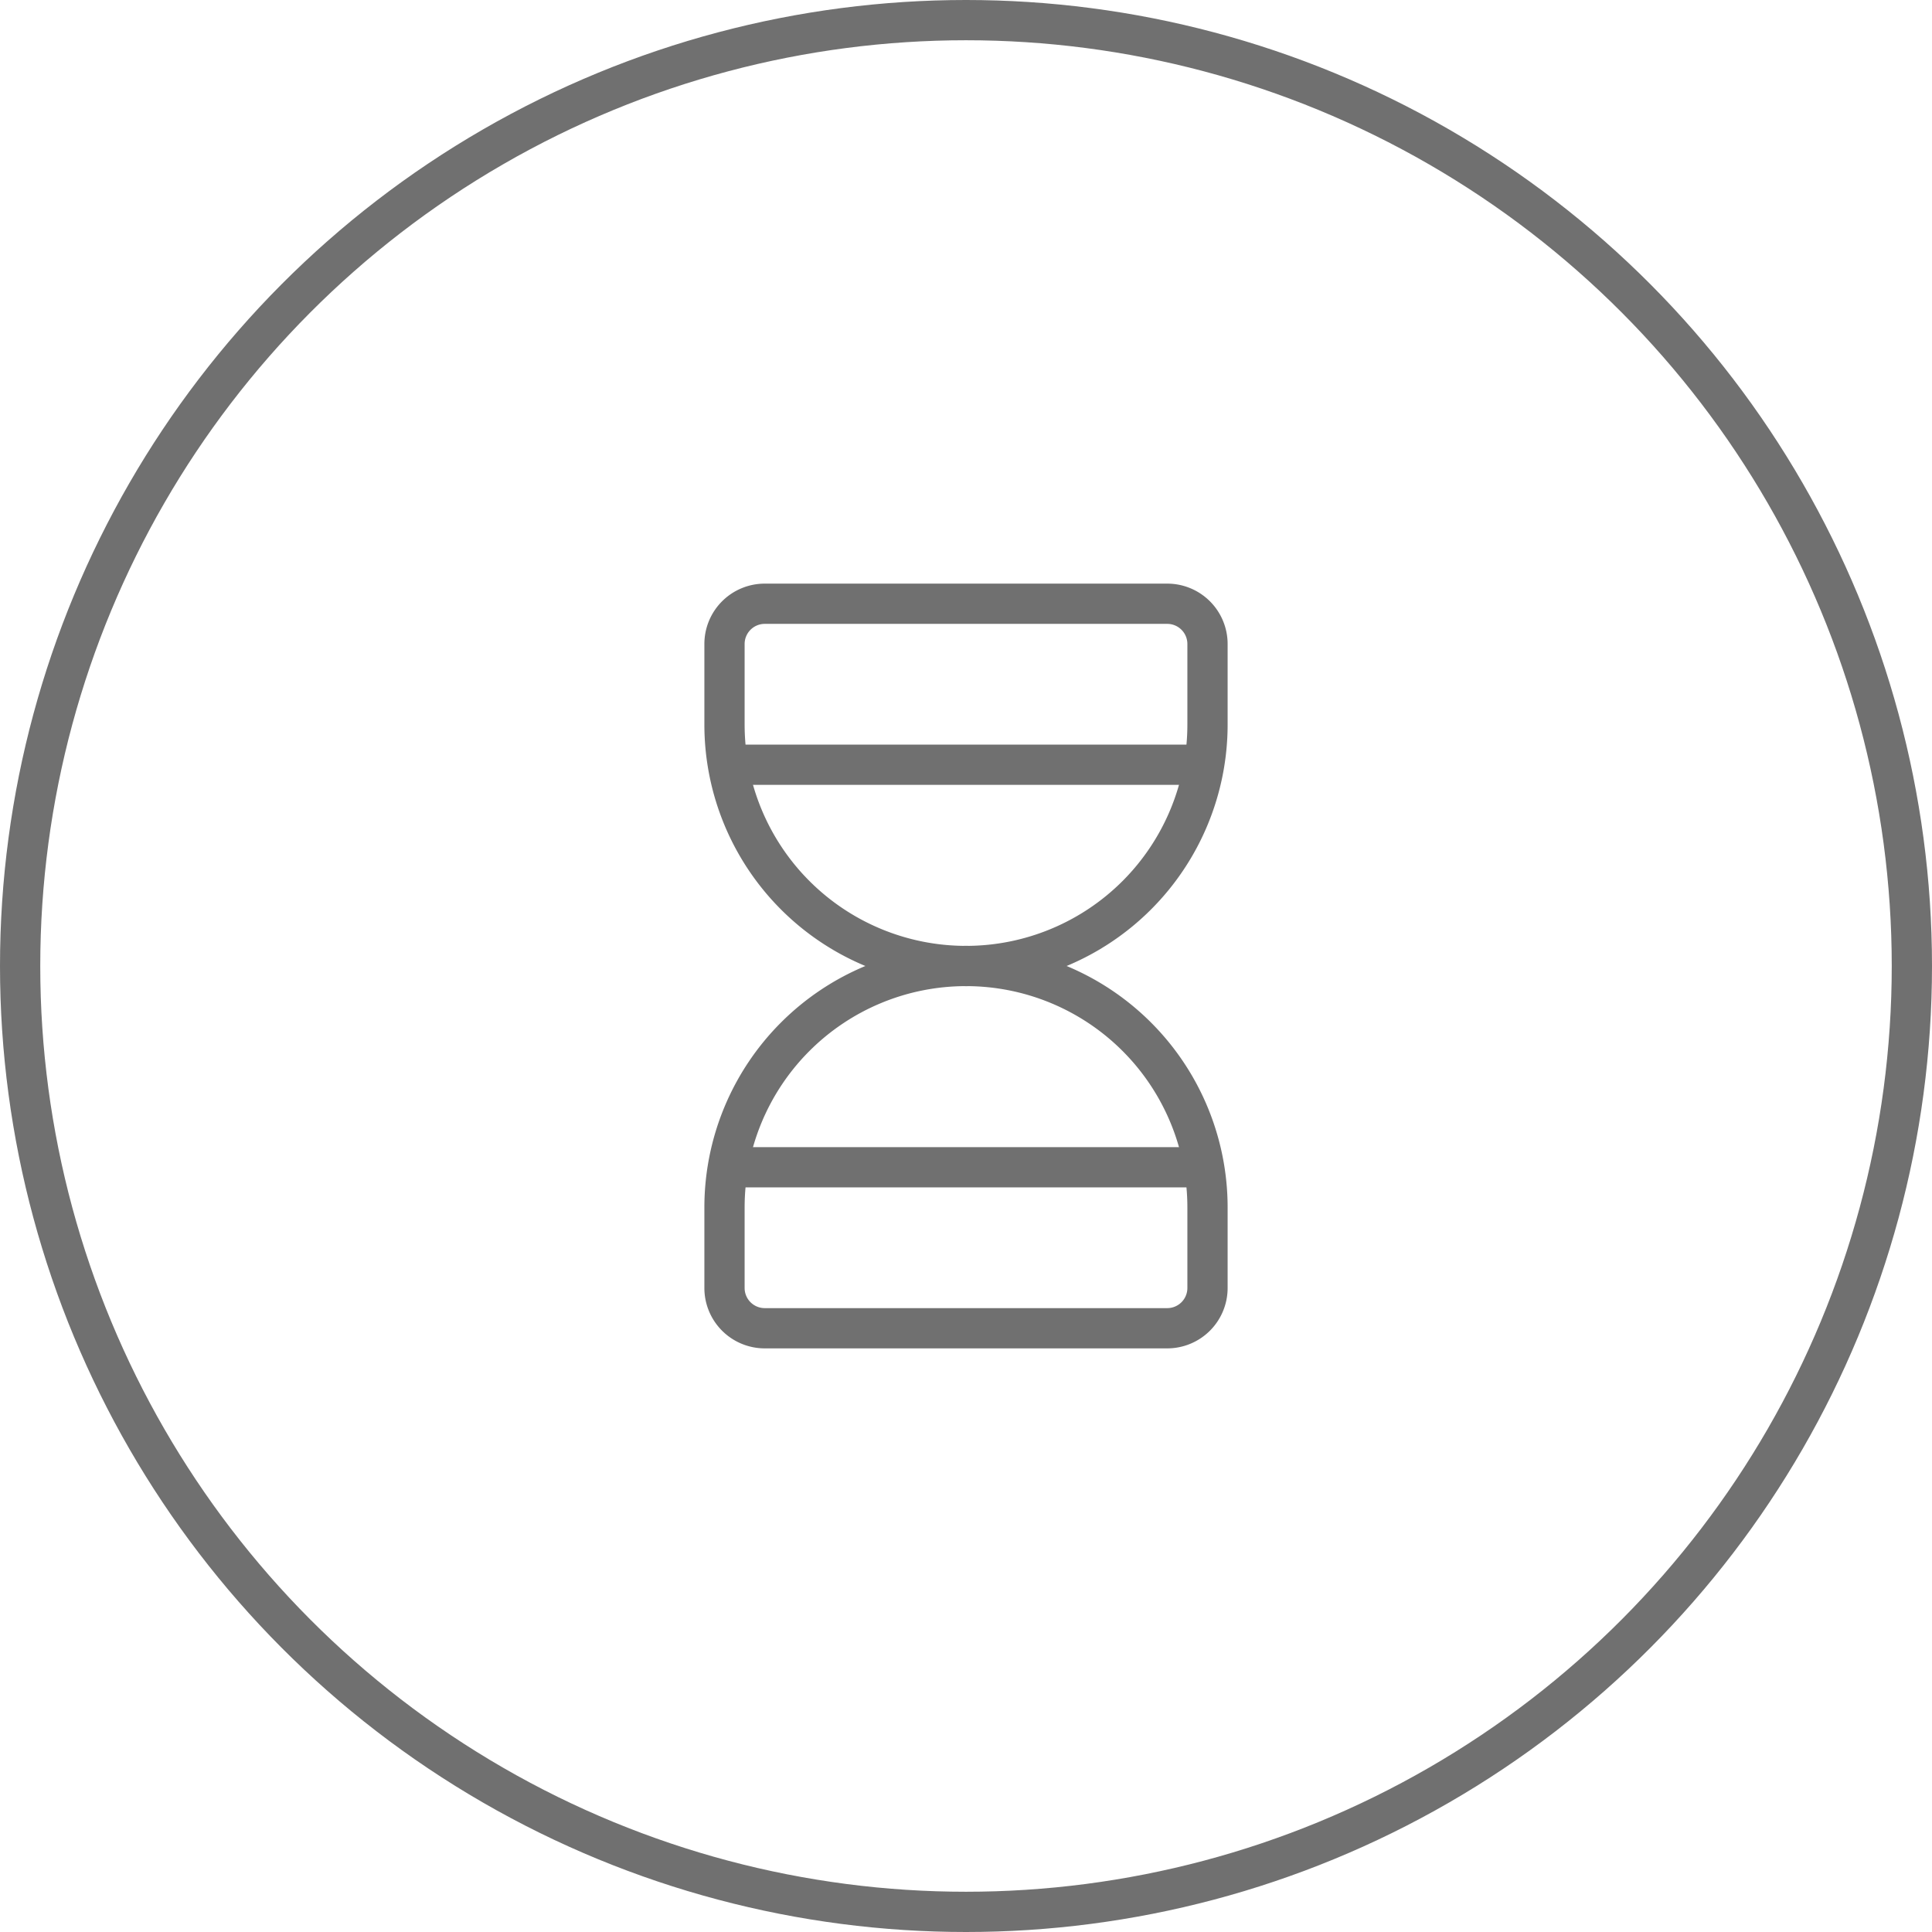
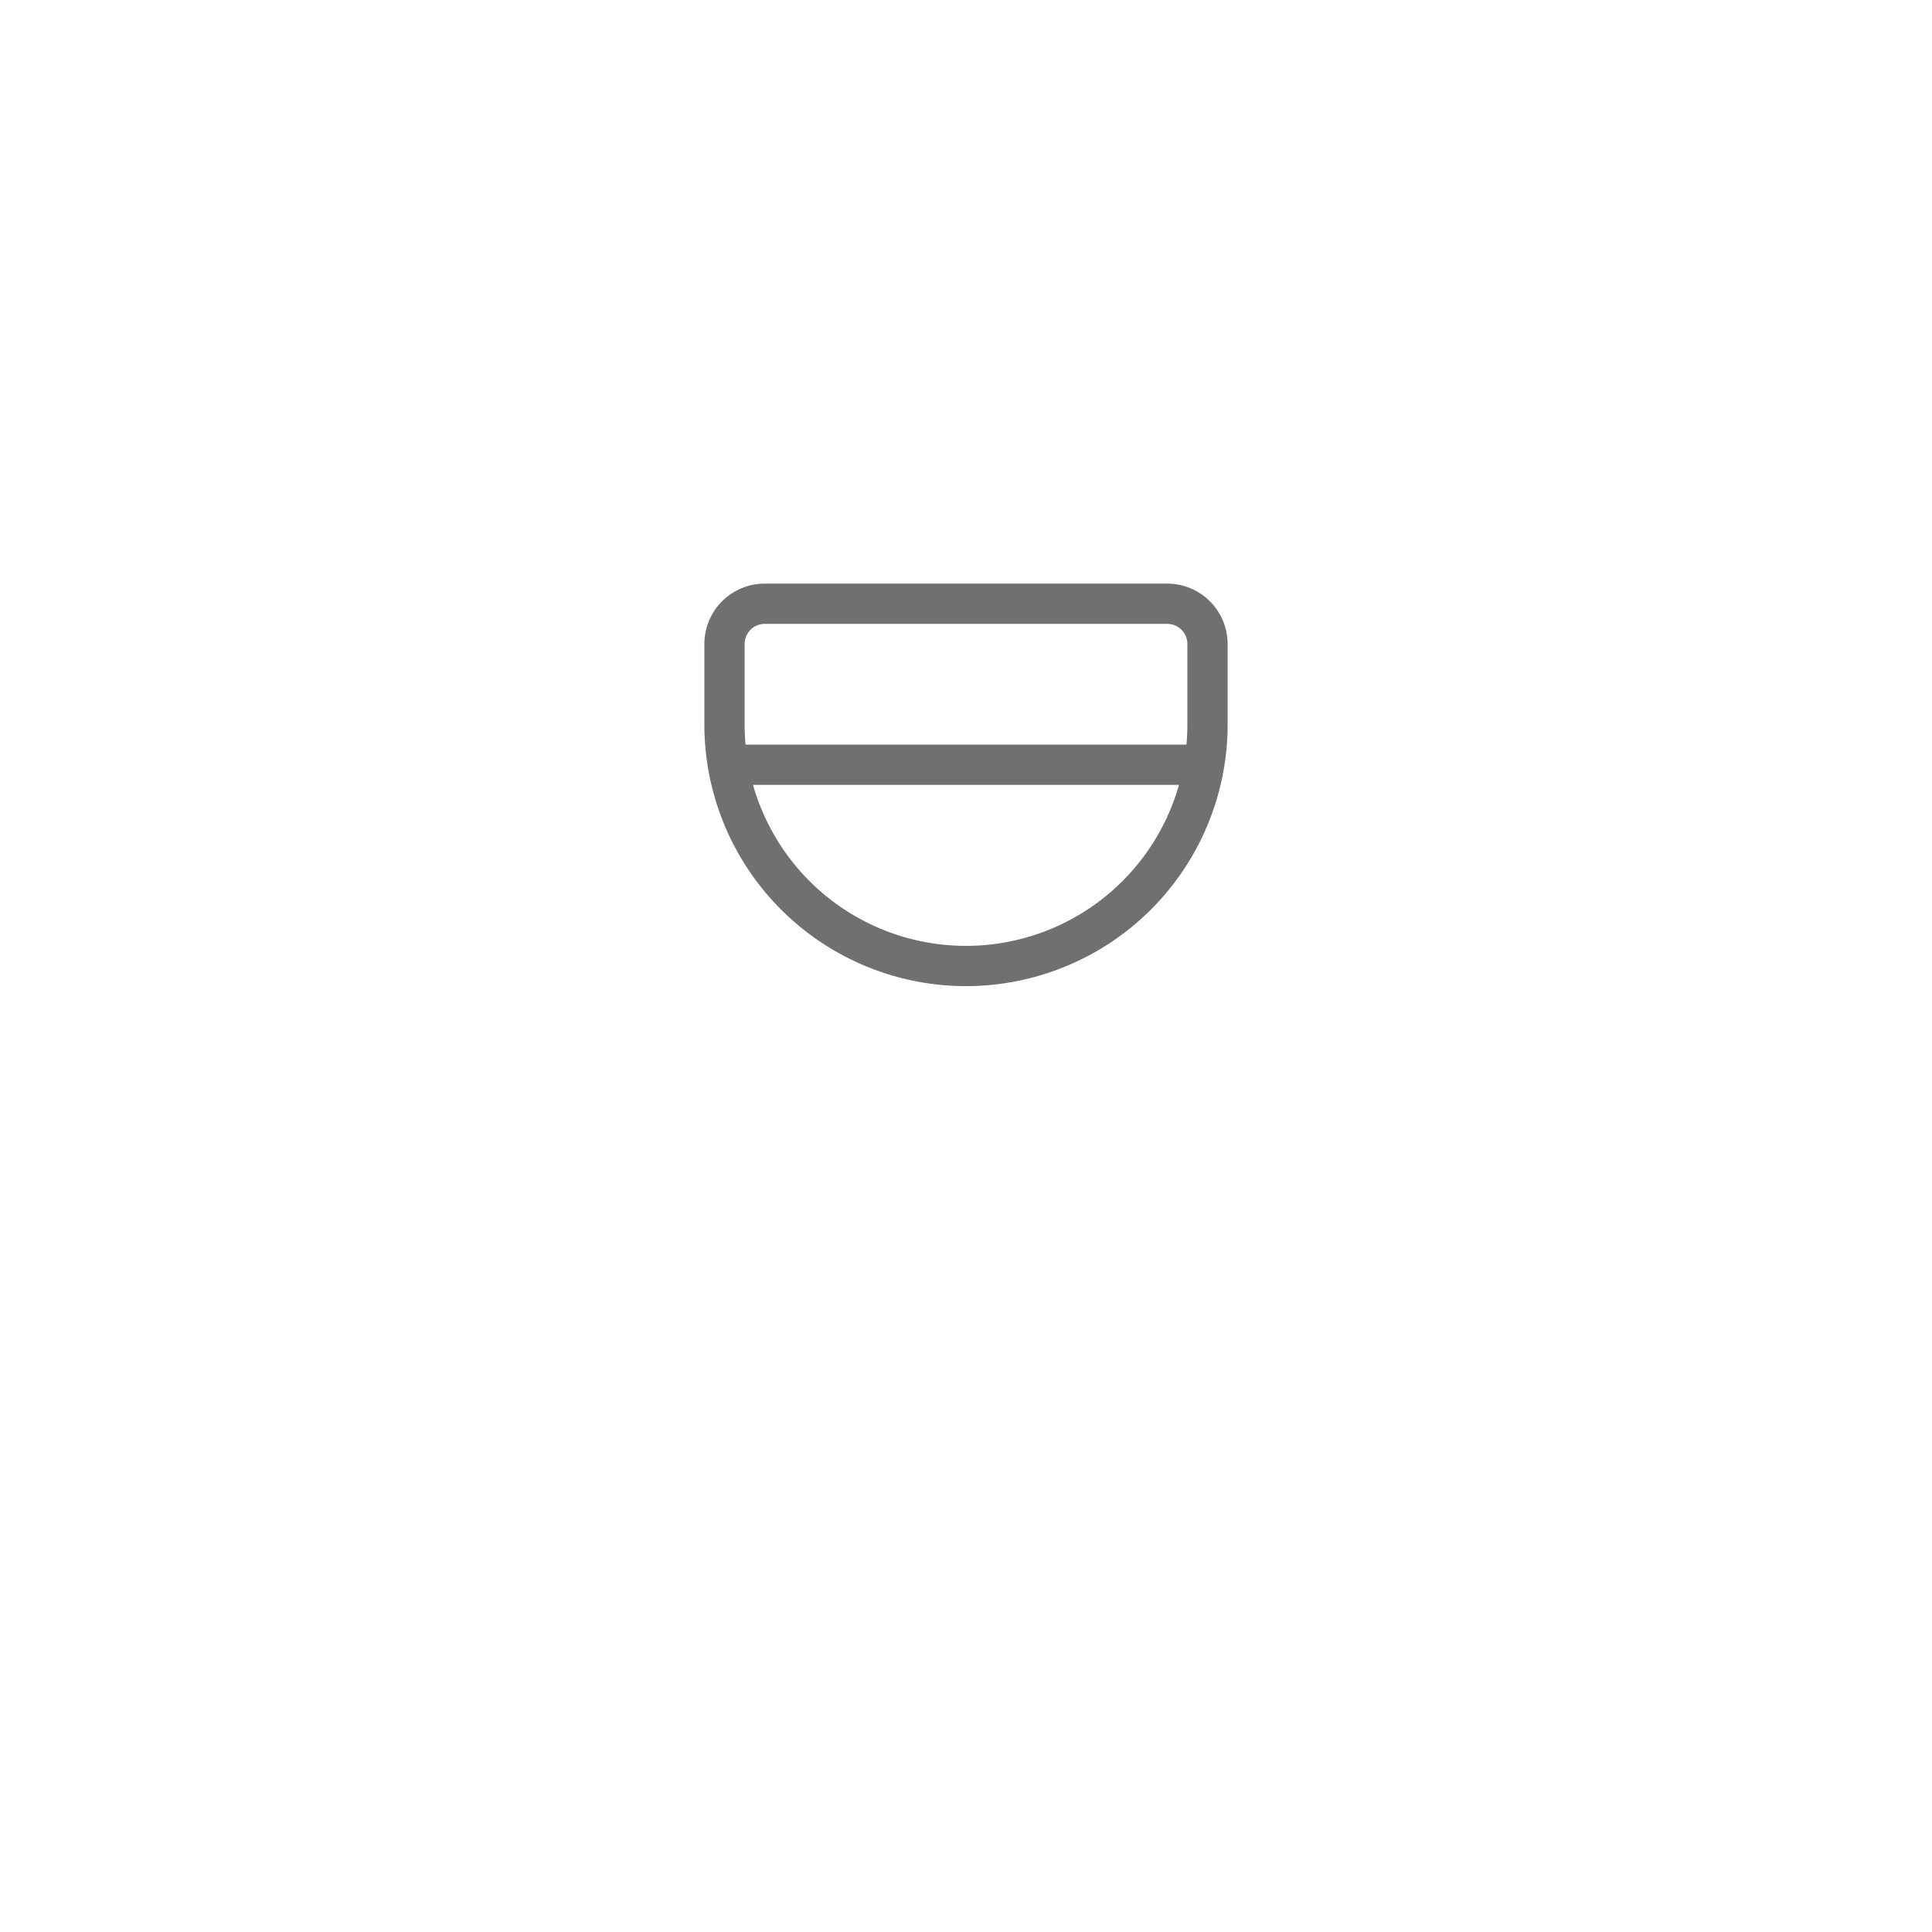
<svg xmlns="http://www.w3.org/2000/svg" width="48" height="48" viewBox="0 0 48 48">
  <g id="Group_408" data-name="Group 408" transform="translate(-315 -1462.5)">
    <g id="Ellipse_28" data-name="Ellipse 28" transform="translate(315 1462.5)" fill="none" stroke="#707070" stroke-width="1">
      <circle cx="24" cy="24" r="24" stroke="none" />
-       <circle cx="24" cy="24" r="23.5" fill="none" />
    </g>
    <g id="Group_407" data-name="Group 407" transform="translate(327 1474.5)">
      <path id="Path_584" data-name="Path 584" d="M0,0H24V24H0Z" fill="none" />
      <path id="Path_585" data-name="Path 585" d="M6.5,7h11" fill="none" stroke="#707070" stroke-linecap="round" stroke-linejoin="round" stroke-width="1" />
-       <path id="Path_586" data-name="Path 586" d="M6.5,17h11" fill="none" stroke="#707070" stroke-linecap="round" stroke-linejoin="round" stroke-width="1" />
-       <path id="Path_587" data-name="Path 587" d="M6,20V18a6,6,0,0,1,12,0v2a1,1,0,0,1-1,1H7A1,1,0,0,1,6,20Z" fill="none" stroke="#707070" stroke-linecap="round" stroke-linejoin="round" stroke-width="1" />
      <path id="Path_588" data-name="Path 588" d="M6,4V6A6,6,0,1,0,18,6V4a1,1,0,0,0-1-1H7A1,1,0,0,0,6,4Z" fill="none" stroke="#707070" stroke-linecap="round" stroke-linejoin="round" stroke-width="1" />
    </g>
  </g>
</svg>